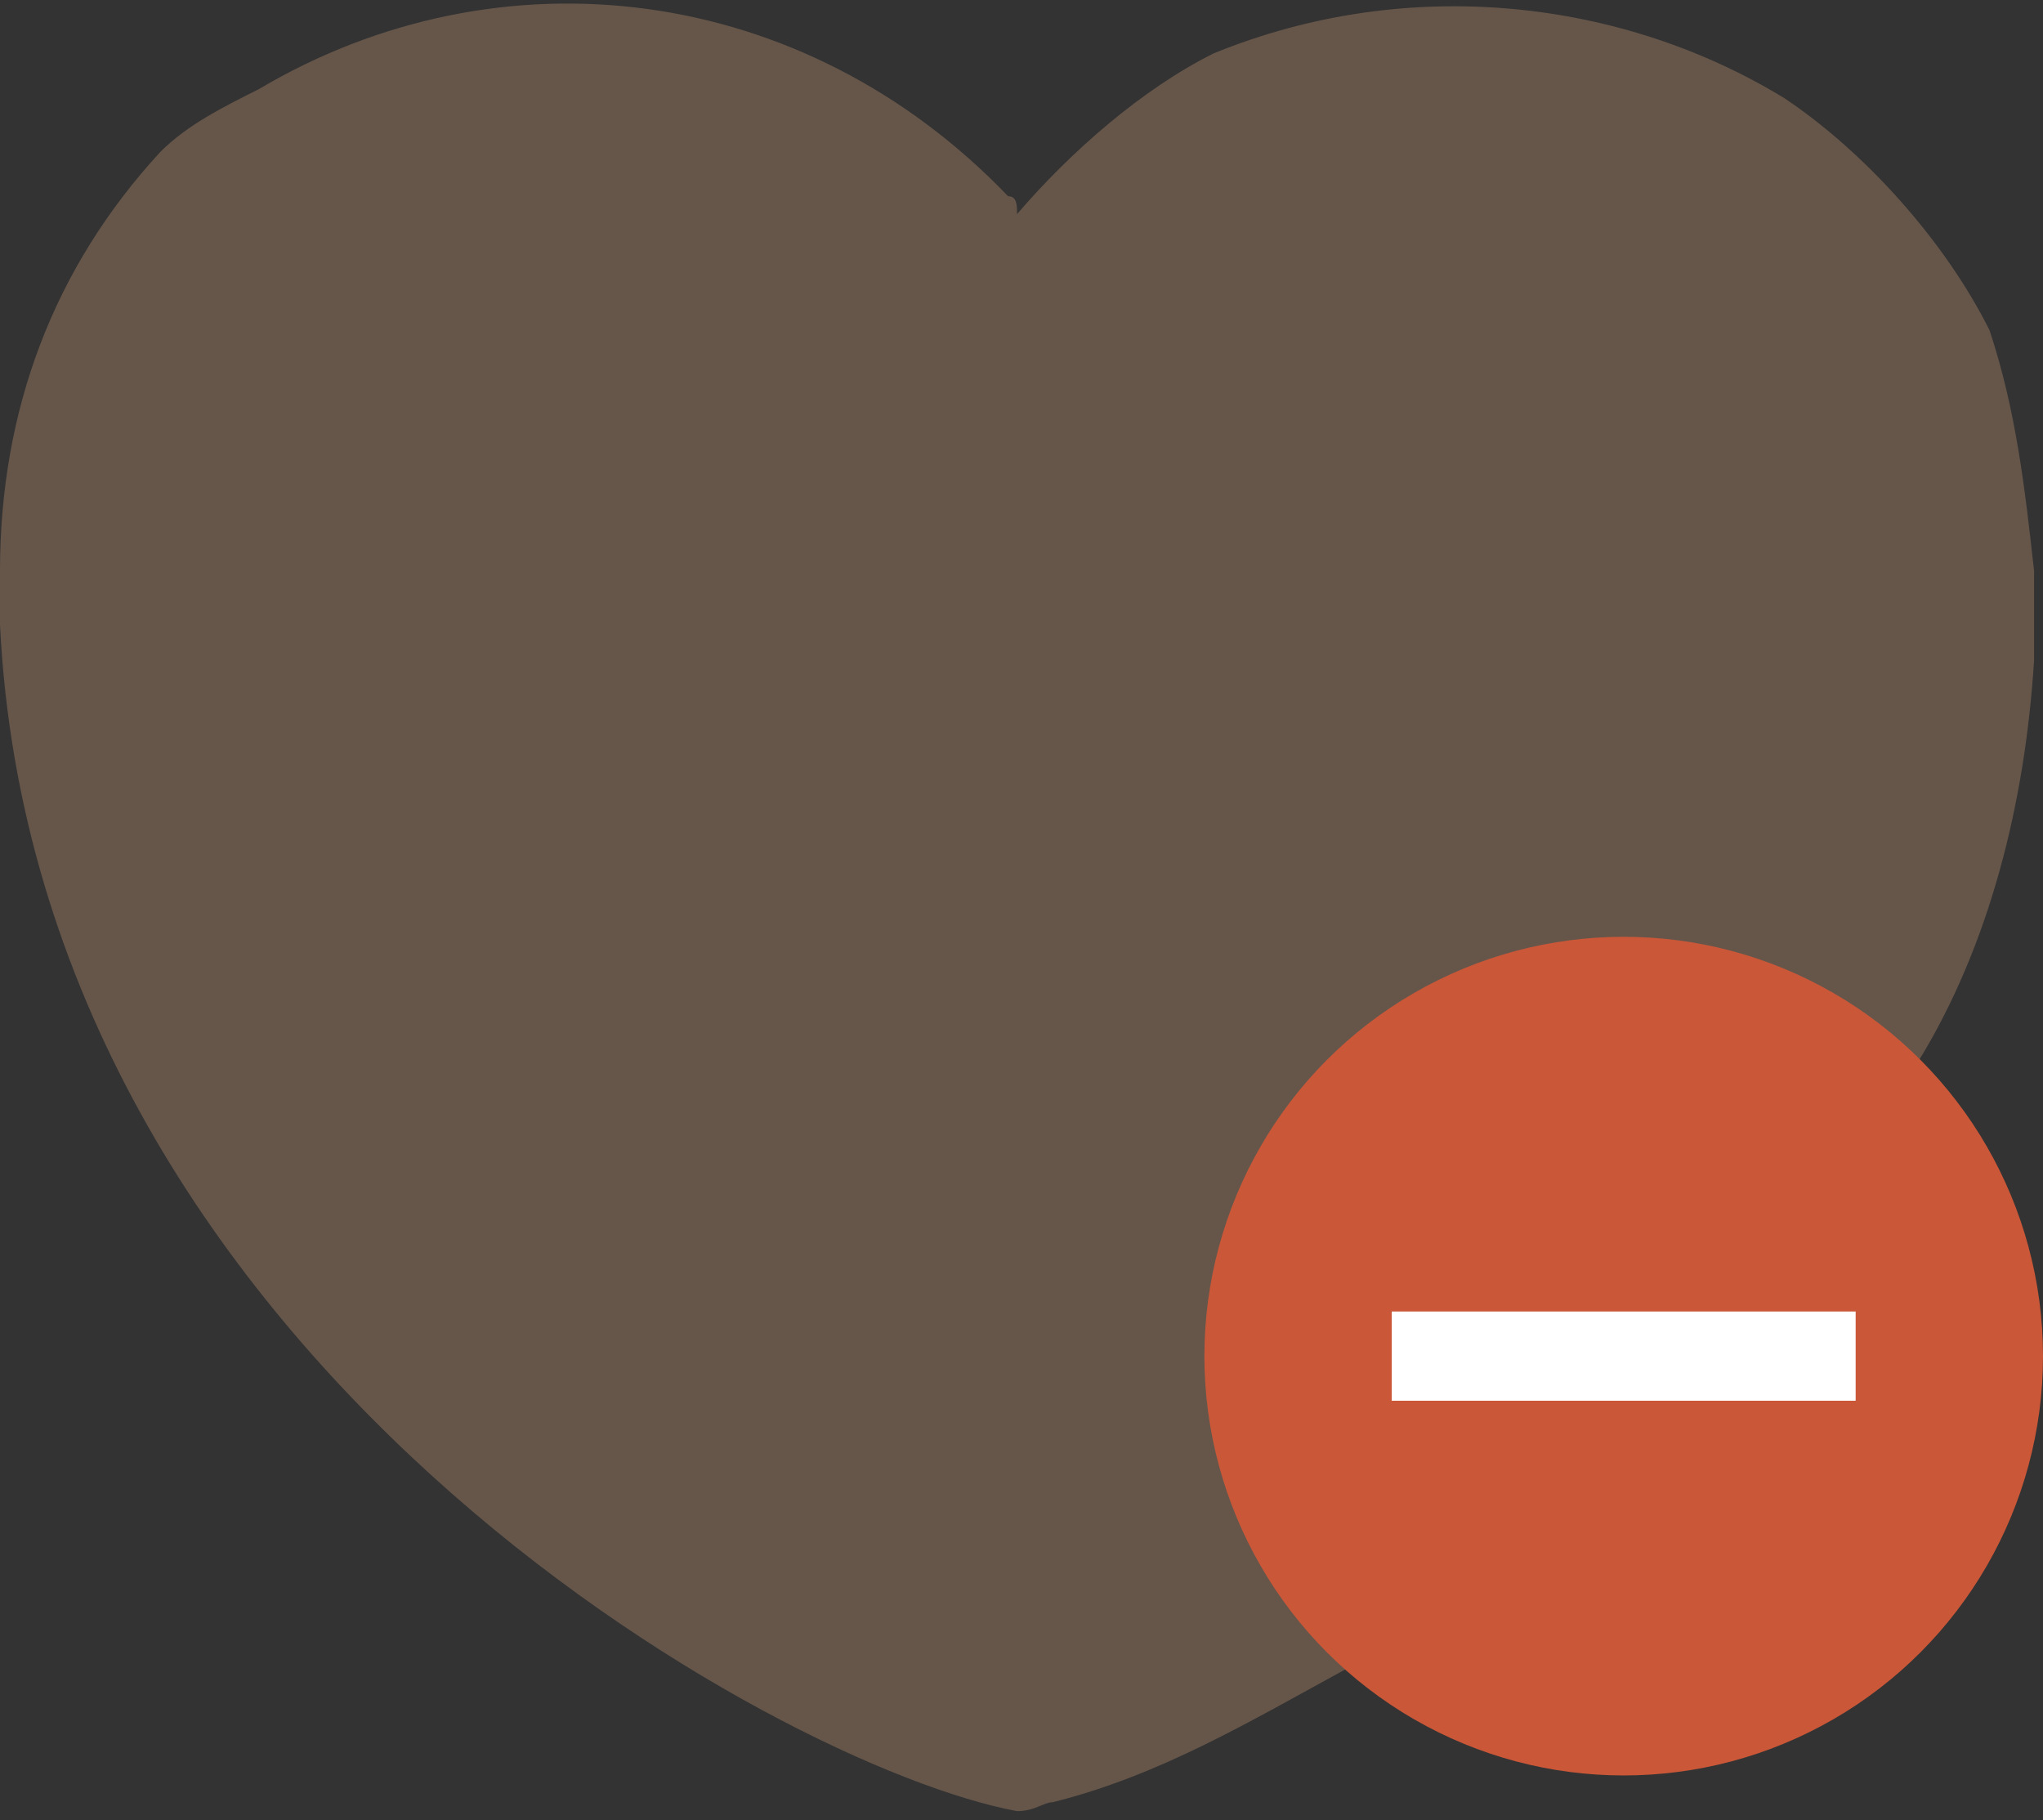
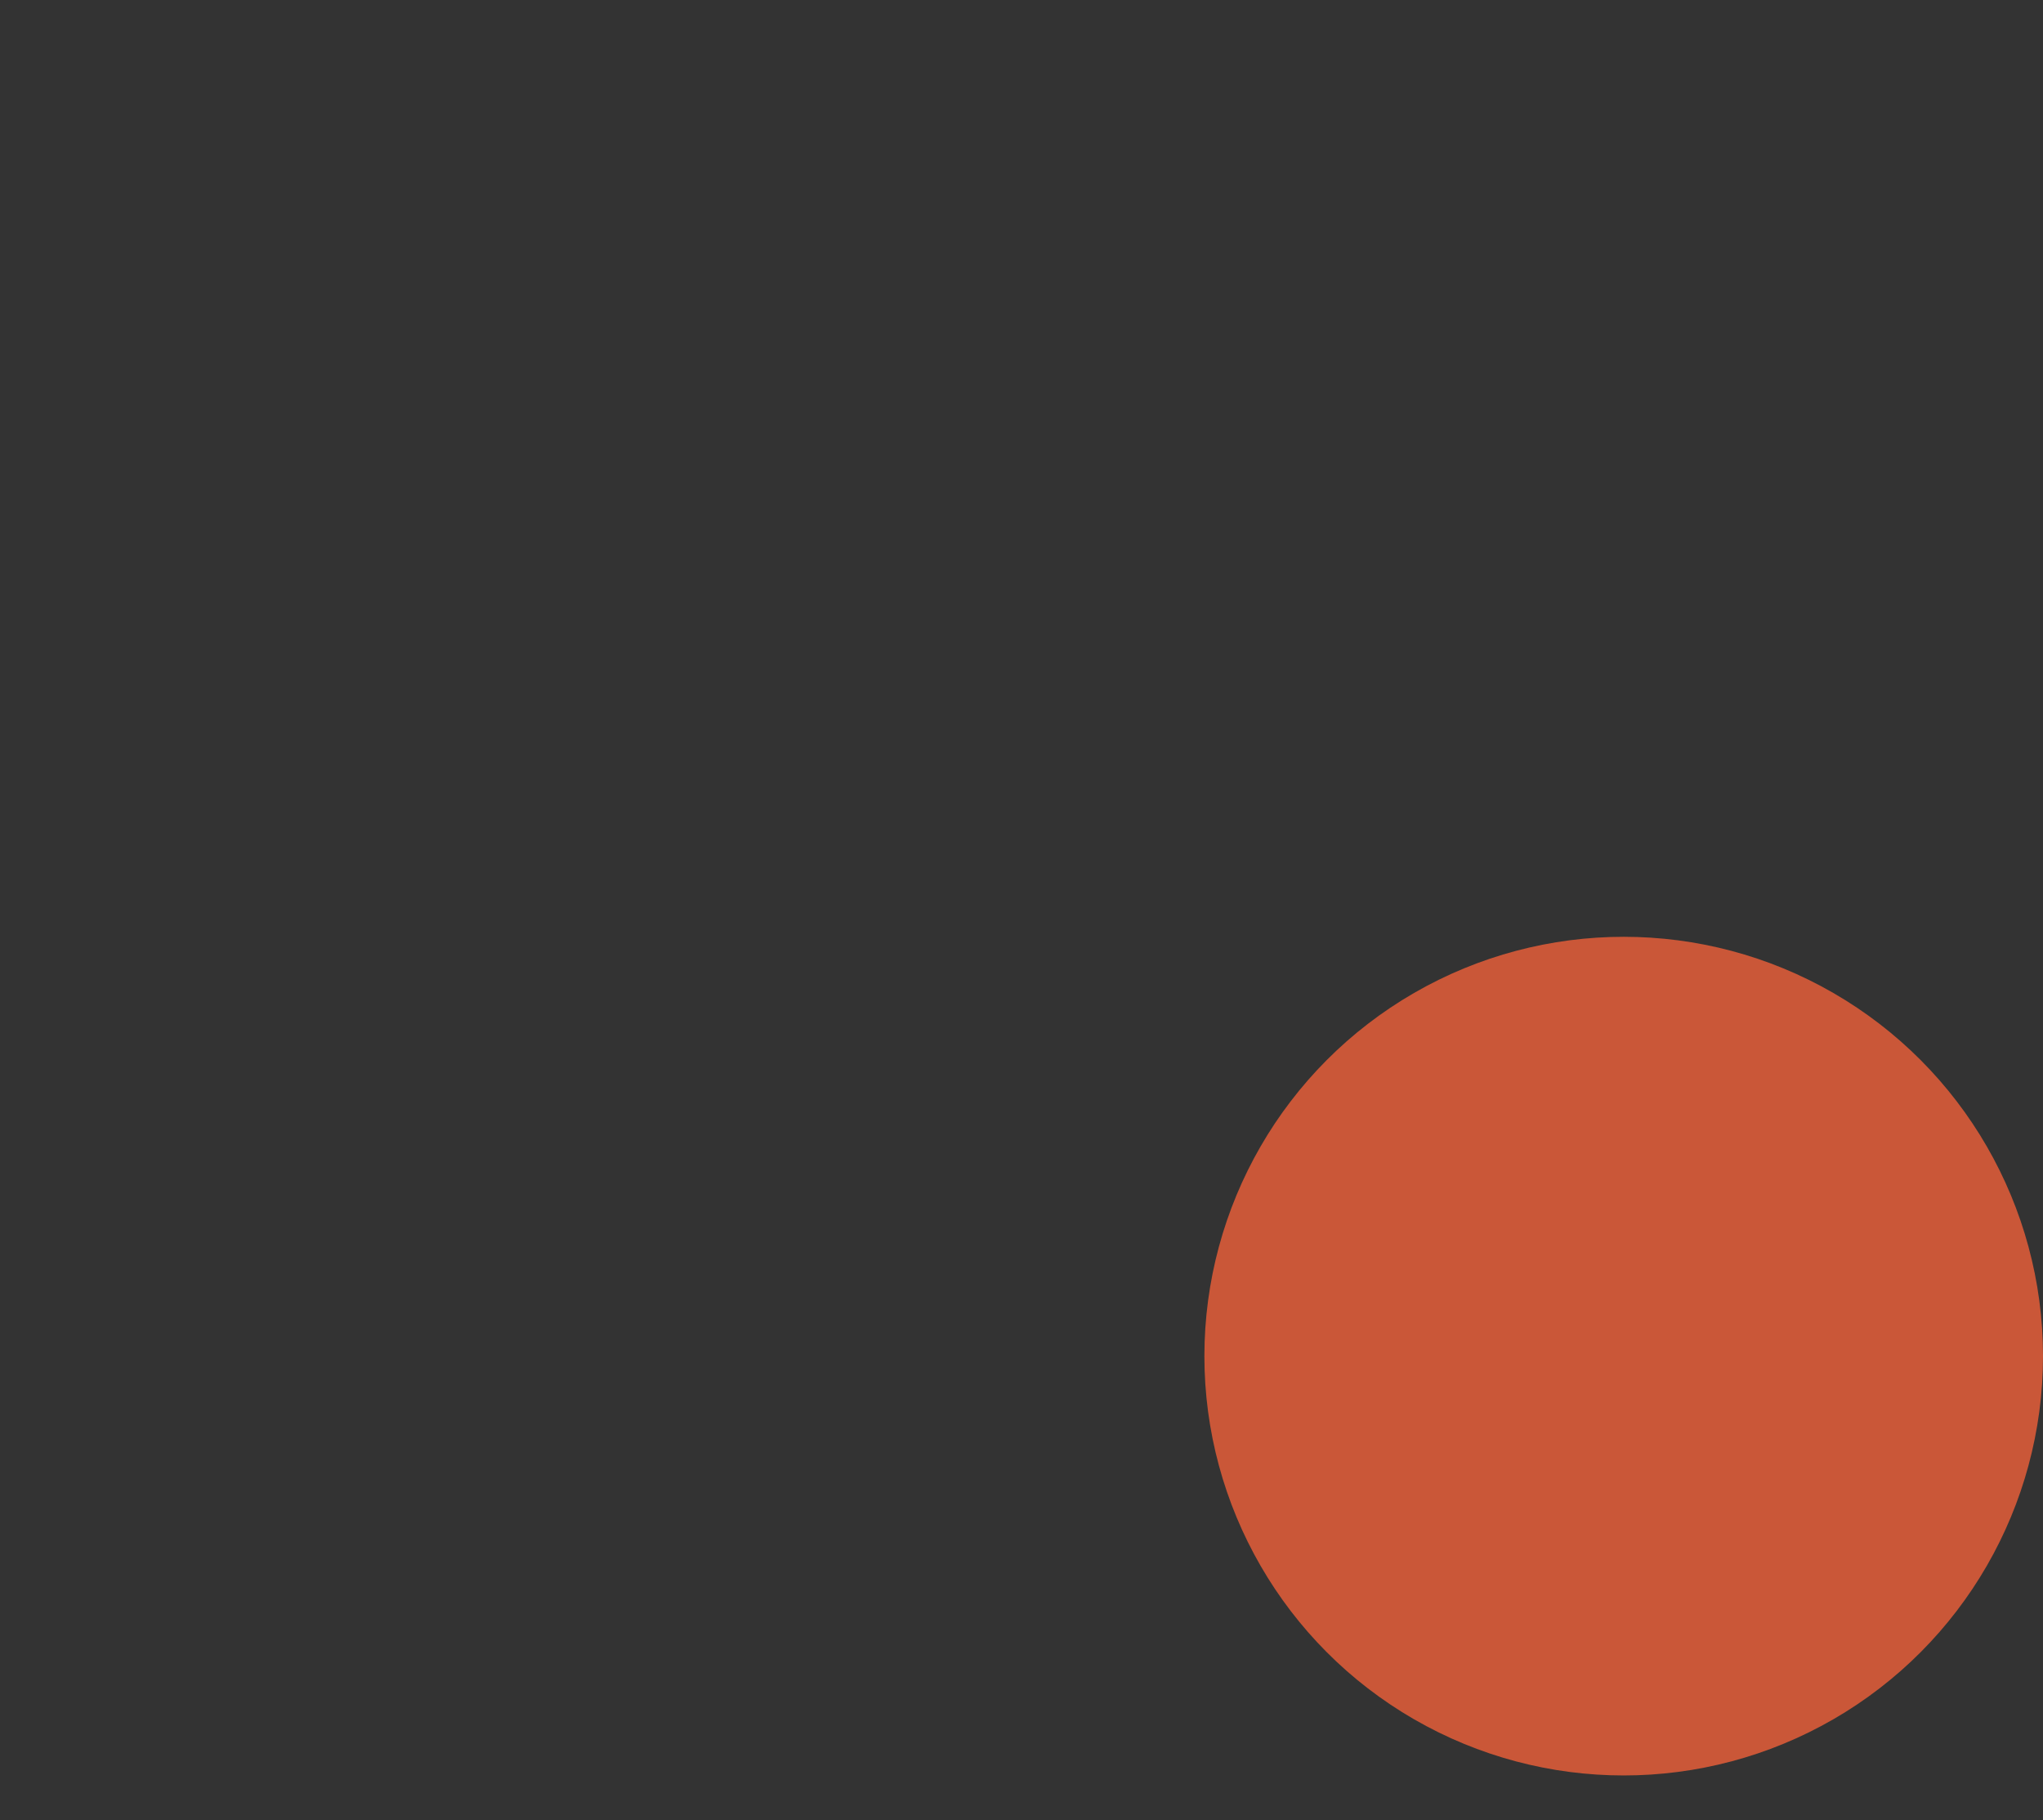
<svg xmlns="http://www.w3.org/2000/svg" id="Capa_1" version="1.1" viewBox="0 0 22.9 20.4">
  <rect x="0" y="0" width="22.9" height="20.4" fill="#333333" stroke="none" />
  <defs>
    <style>
      .st0 {
        fill: #66564a;
      }

      .st1 {
        fill: #ca5738;
      }

      .st2, .st3 {
        fill: none;
        stroke: #fff;
      }

      .st3 {
        stroke-opacity: 0;
      }
    </style>
  </defs>
-   <path class="st0" d="M22.8,6.5h0v.9c-.1,1.6-.5,3.2-1.3,4.5-1.8,2.3-6.4,6.8-6.4,6.8-1.1.6-2.1,1.2-3.3,1.5h0c-.1,0-.2.1-.4.1C8.7,19.8.4,15.2,0,7v-.6h0c0-1.8.6-3.4,1.8-4.7.3-.3.7-.5,1.1-.7C5.6-.6,9-.2,11.3,2.2c.1,0,.1.1.1.2.6-.7,1.4-1.4,2.2-1.8,2.2-.9,4.6-.6,6.4.5.9.6,1.8,1.6,2.3,2.6.3.9.4,1.8.5,2.7Z" />
  <g id="Grupo_4958">
    <circle id="Elipse_4" class="st1" cx="18.2" cy="15.2" r="4.7" />
    <g id="Grupo_20">
-       <line id="Línea_8" class="st3" x1="18.2" y1="17.8" x2="18.2" y2="12.6" />
-       <line id="Línea_9" class="st2" x1="15.6" y1="15.2" x2="20.8" y2="15.2" />
-     </g>
+       </g>
  </g>
</svg>